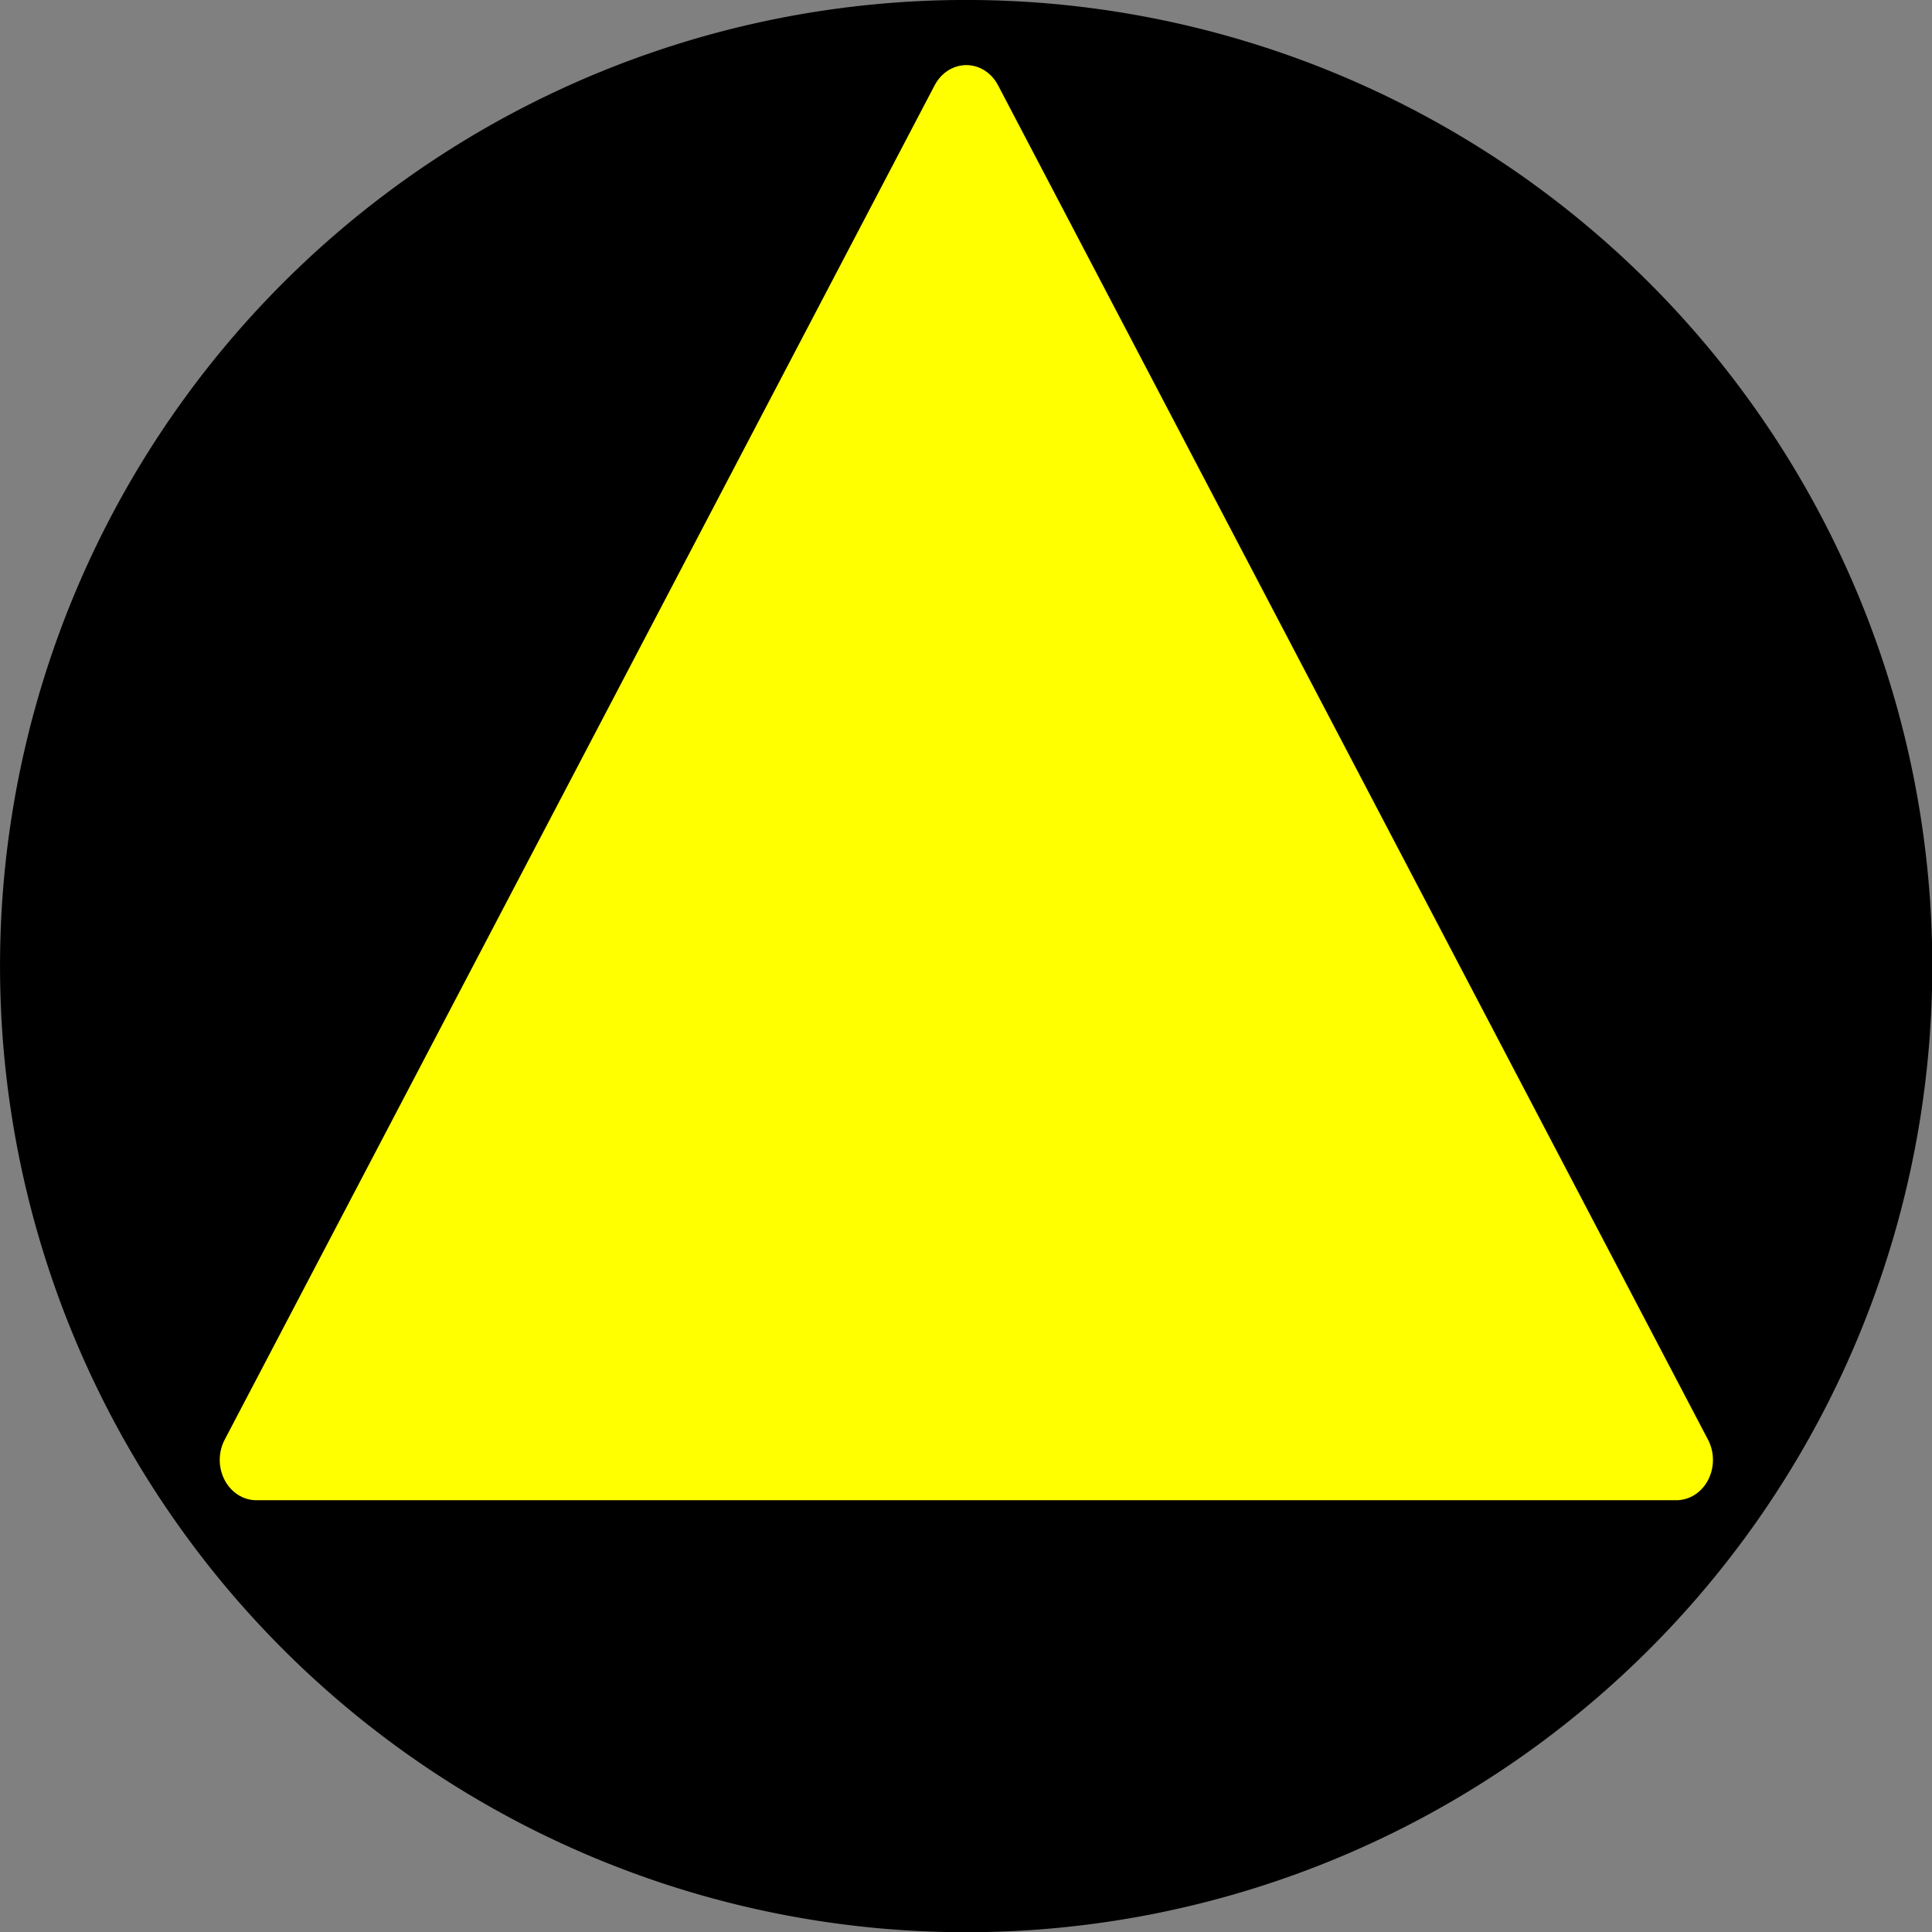
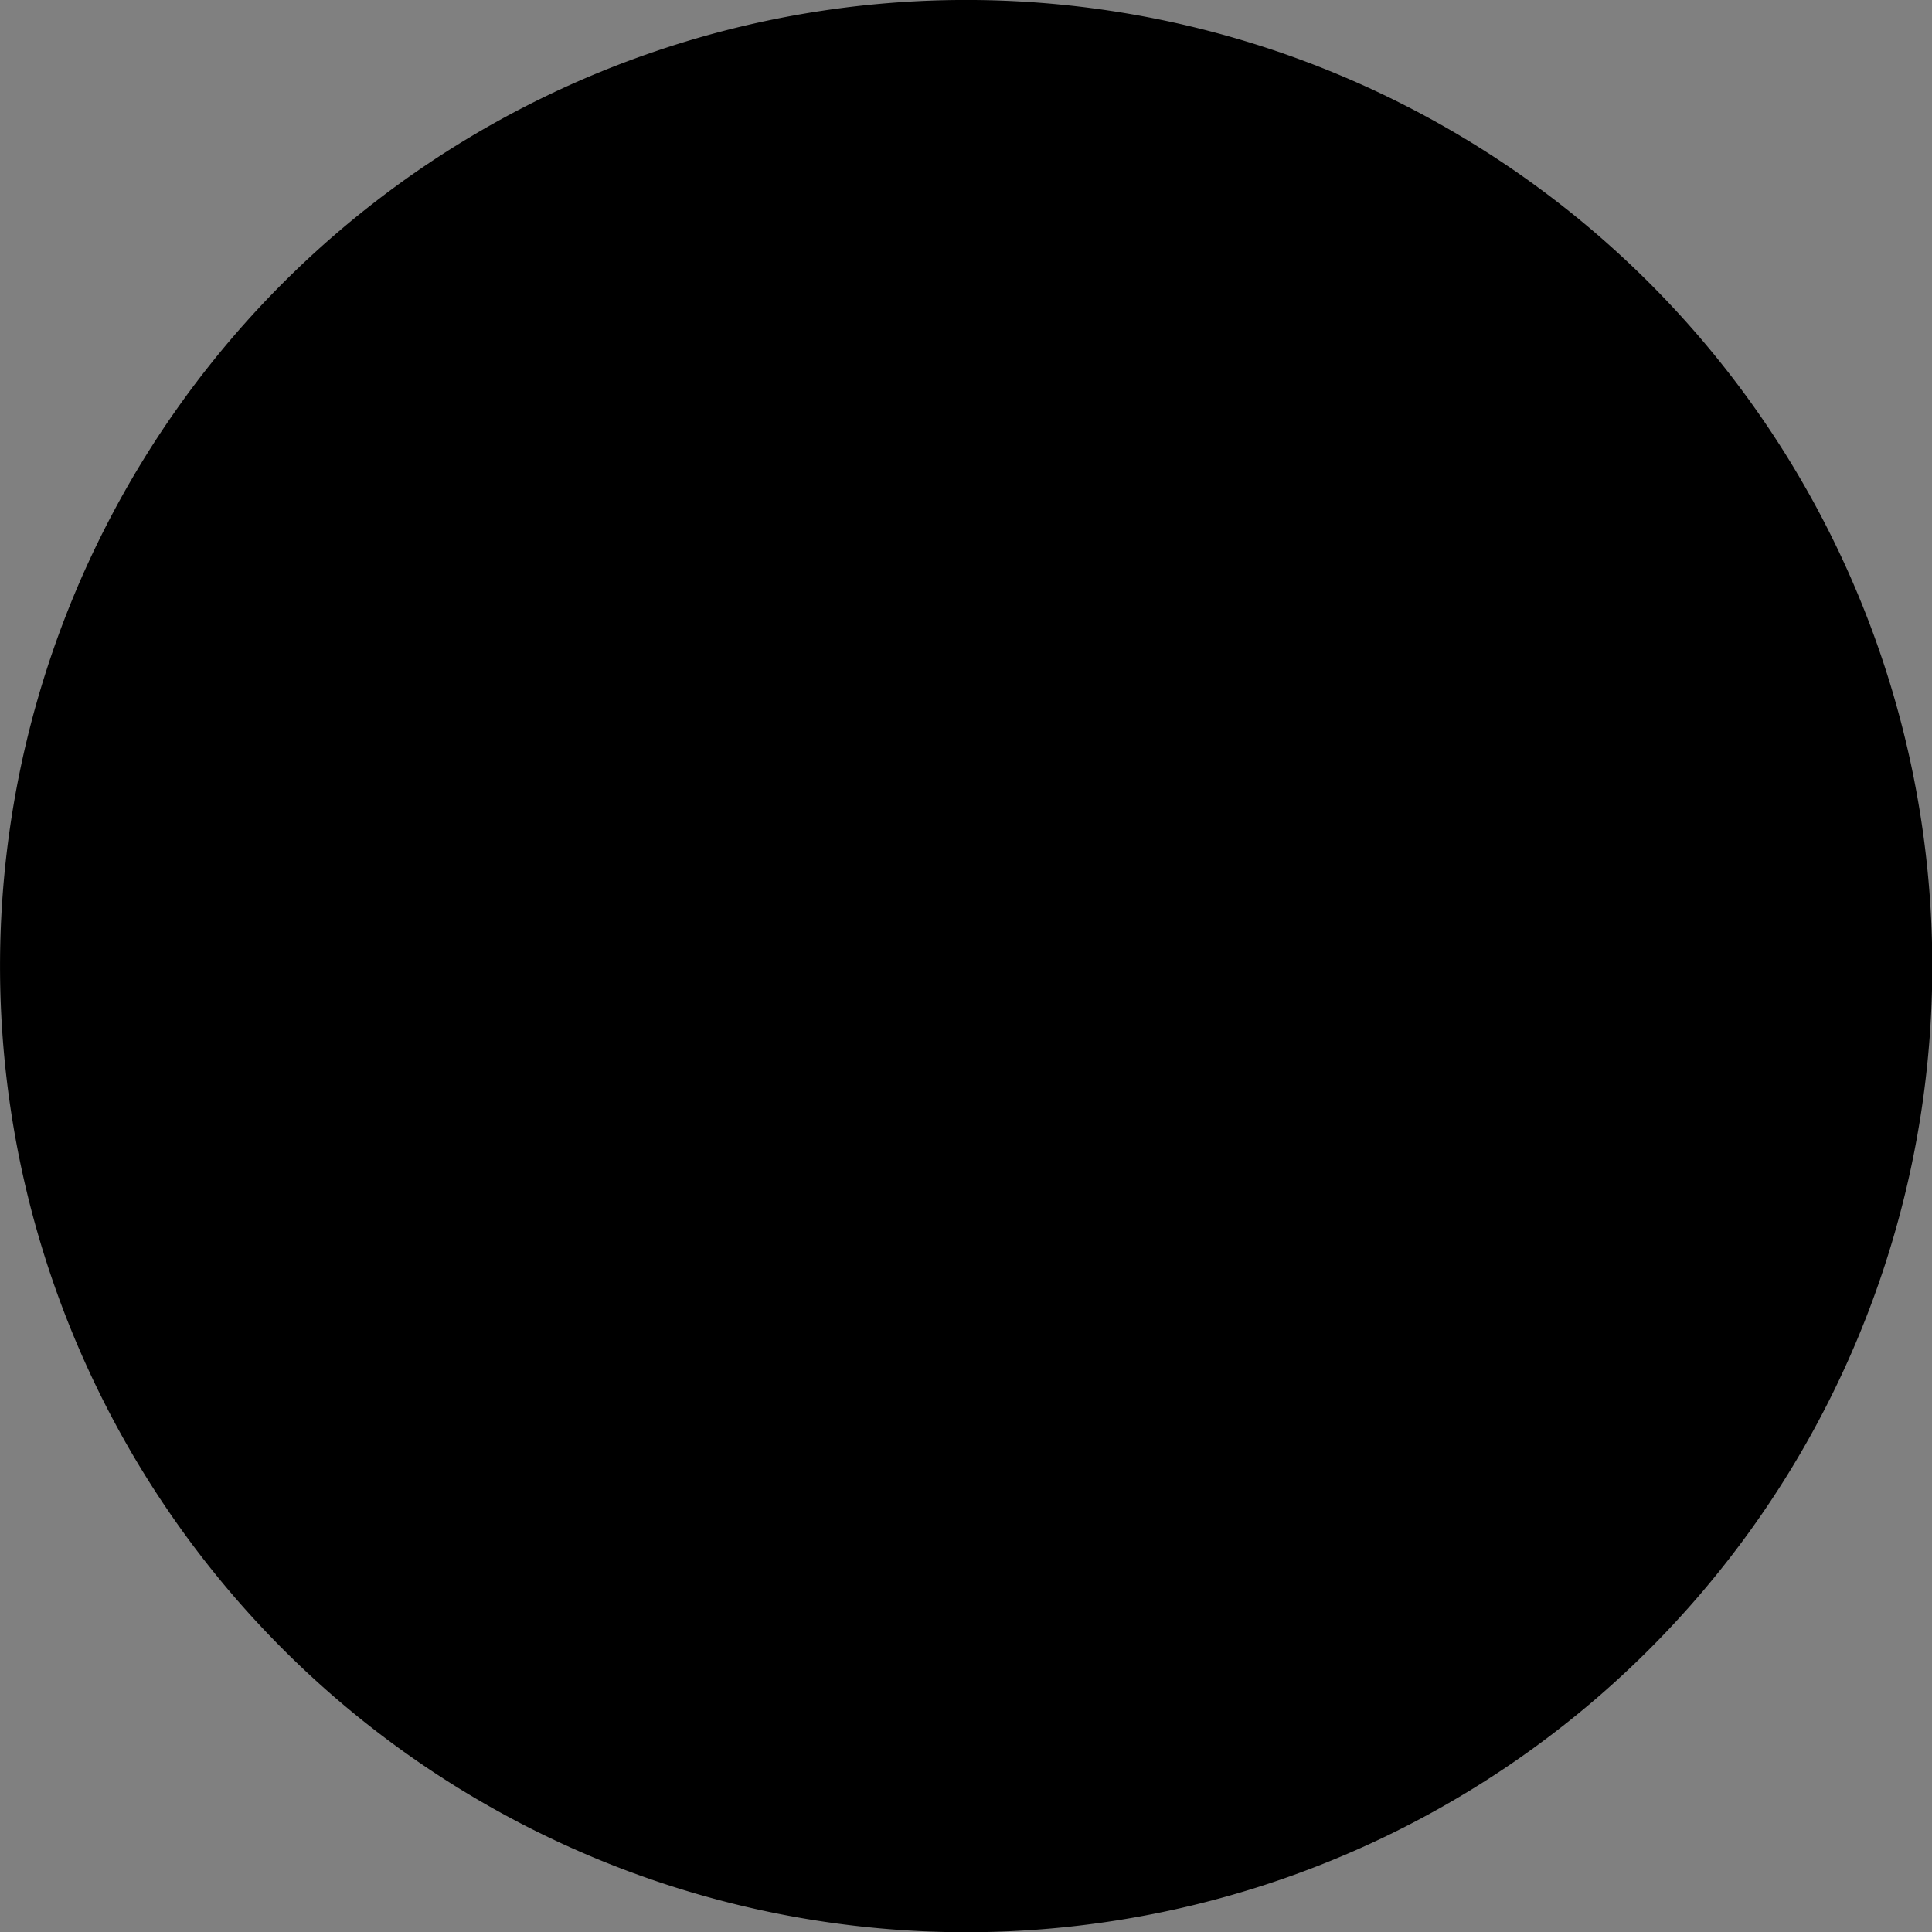
- <svg xmlns="http://www.w3.org/2000/svg" xmlns:ns1="http://sodipodi.sourceforge.net/DTD/sodipodi-0.dtd" xmlns:ns2="http://www.inkscape.org/namespaces/inkscape" version="1.1" width="22" height="22" preserveAspectRatio="xMinYMin meet" viewBox="0 0 24 24">
+ <svg xmlns="http://www.w3.org/2000/svg" xmlns:ns1="http://sodipodi.sourceforge.net/DTD/sodipodi-0.dtd" version="1.1" width="22" height="22" preserveAspectRatio="xMinYMin meet" viewBox="0 0 24 24">
  <rect x="0" y="0" width="24" height="24" fill="#808080" stroke="none" />
  <g>
    <g>
      <g>
        <g>
          <path ns1:type="arc" id="path3877" ns1:cx="12" ns1:cy="10.881356" ns1:rx="9.0508471" ns1:ry="9.0508471" d="m 21.051,10.881 a 9.051,9.051 0 1 1 -18.102,0 9.051,9.051 0 1 1 18.102,0 z" transform="matrix(1.326,0,0,1.326,-3.91,-2.427)" />
-           <path ns1:type="star" id="path3879" ns1:sides="3" ns1:cx="11.186441" ns1:cy="12.610169" ns1:r1="12.604427" ns1:r2="6.3022137" ns1:arg1="0.52359878" ns1:arg2="1.5707963" ns2:flatsided="false" ns2:rounded="0" ns2:randomized="0" d="m 22.102,18.912 -10.916,0 -10.916,0 L 5.729,9.459 11.186,0.006 16.644,9.459 z" ns2:transform-center-y="-2.8060175" transform="matrix(0.808,0,0,0.89,2.966,1.304)" fill="#ffff00" stroke="#ffff00" stroke-linejoin="round" stroke-width="1.125" />
        </g>
      </g>
    </g>
  </g>
</svg>